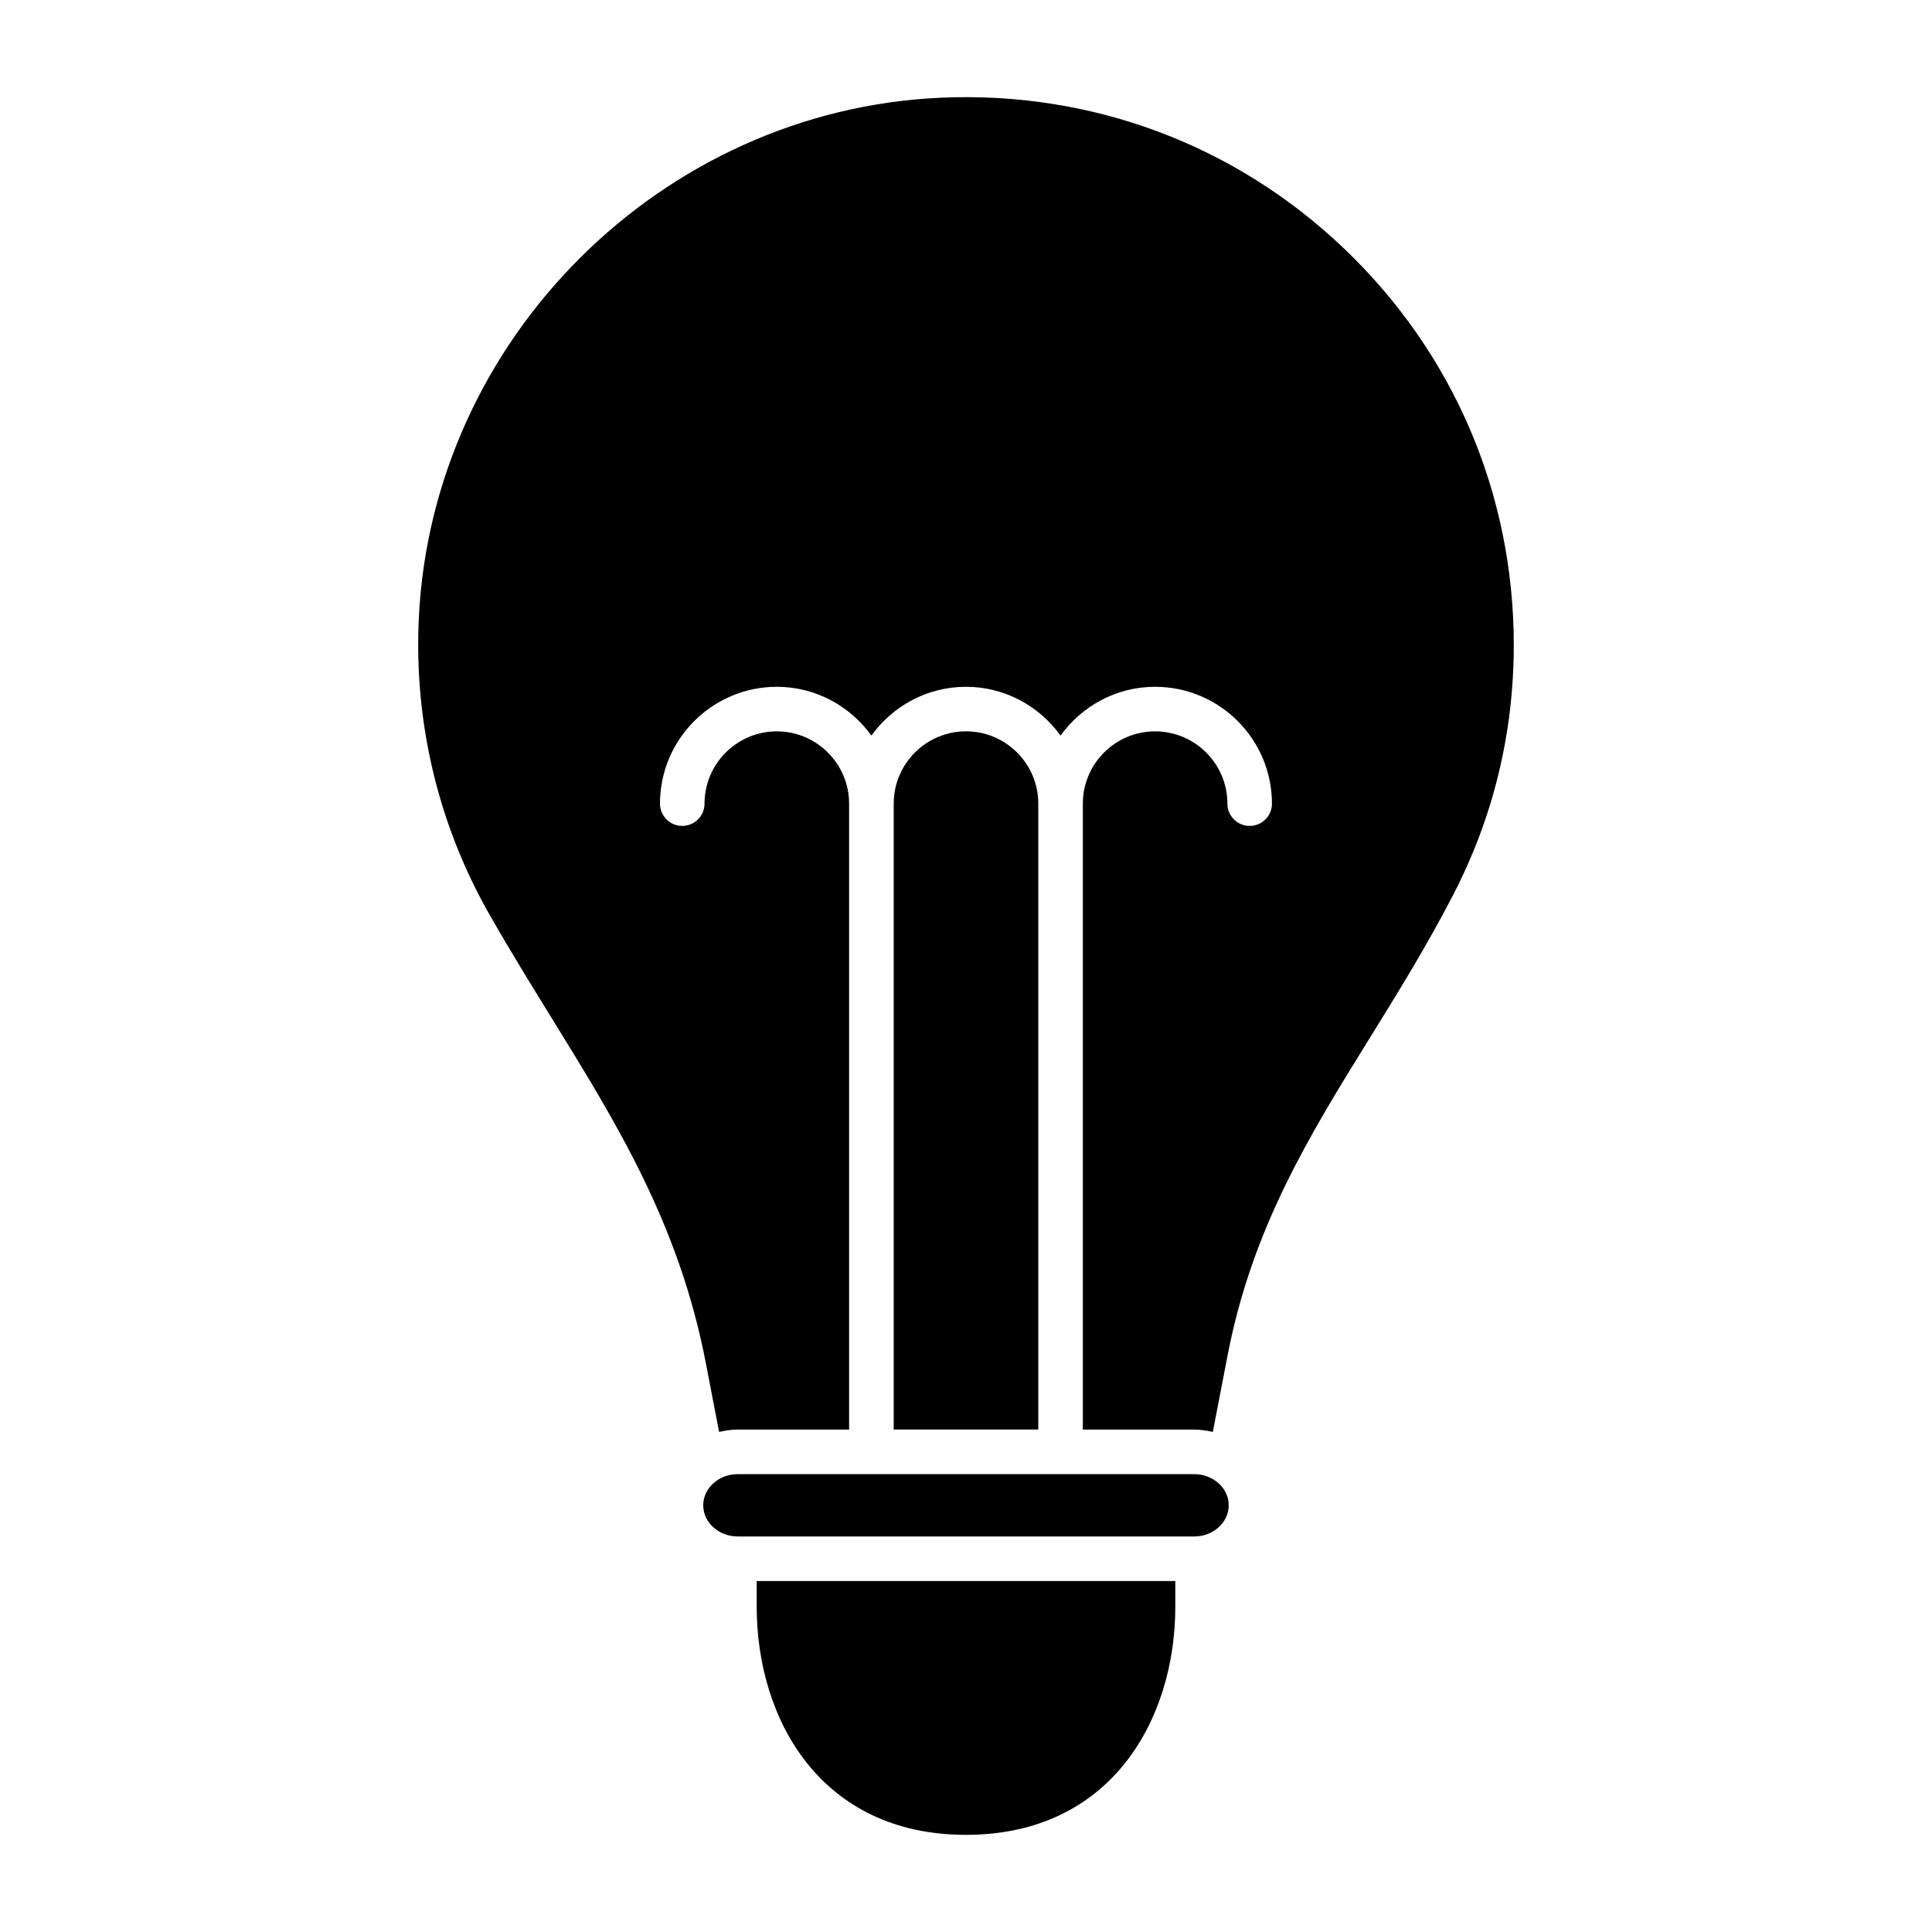
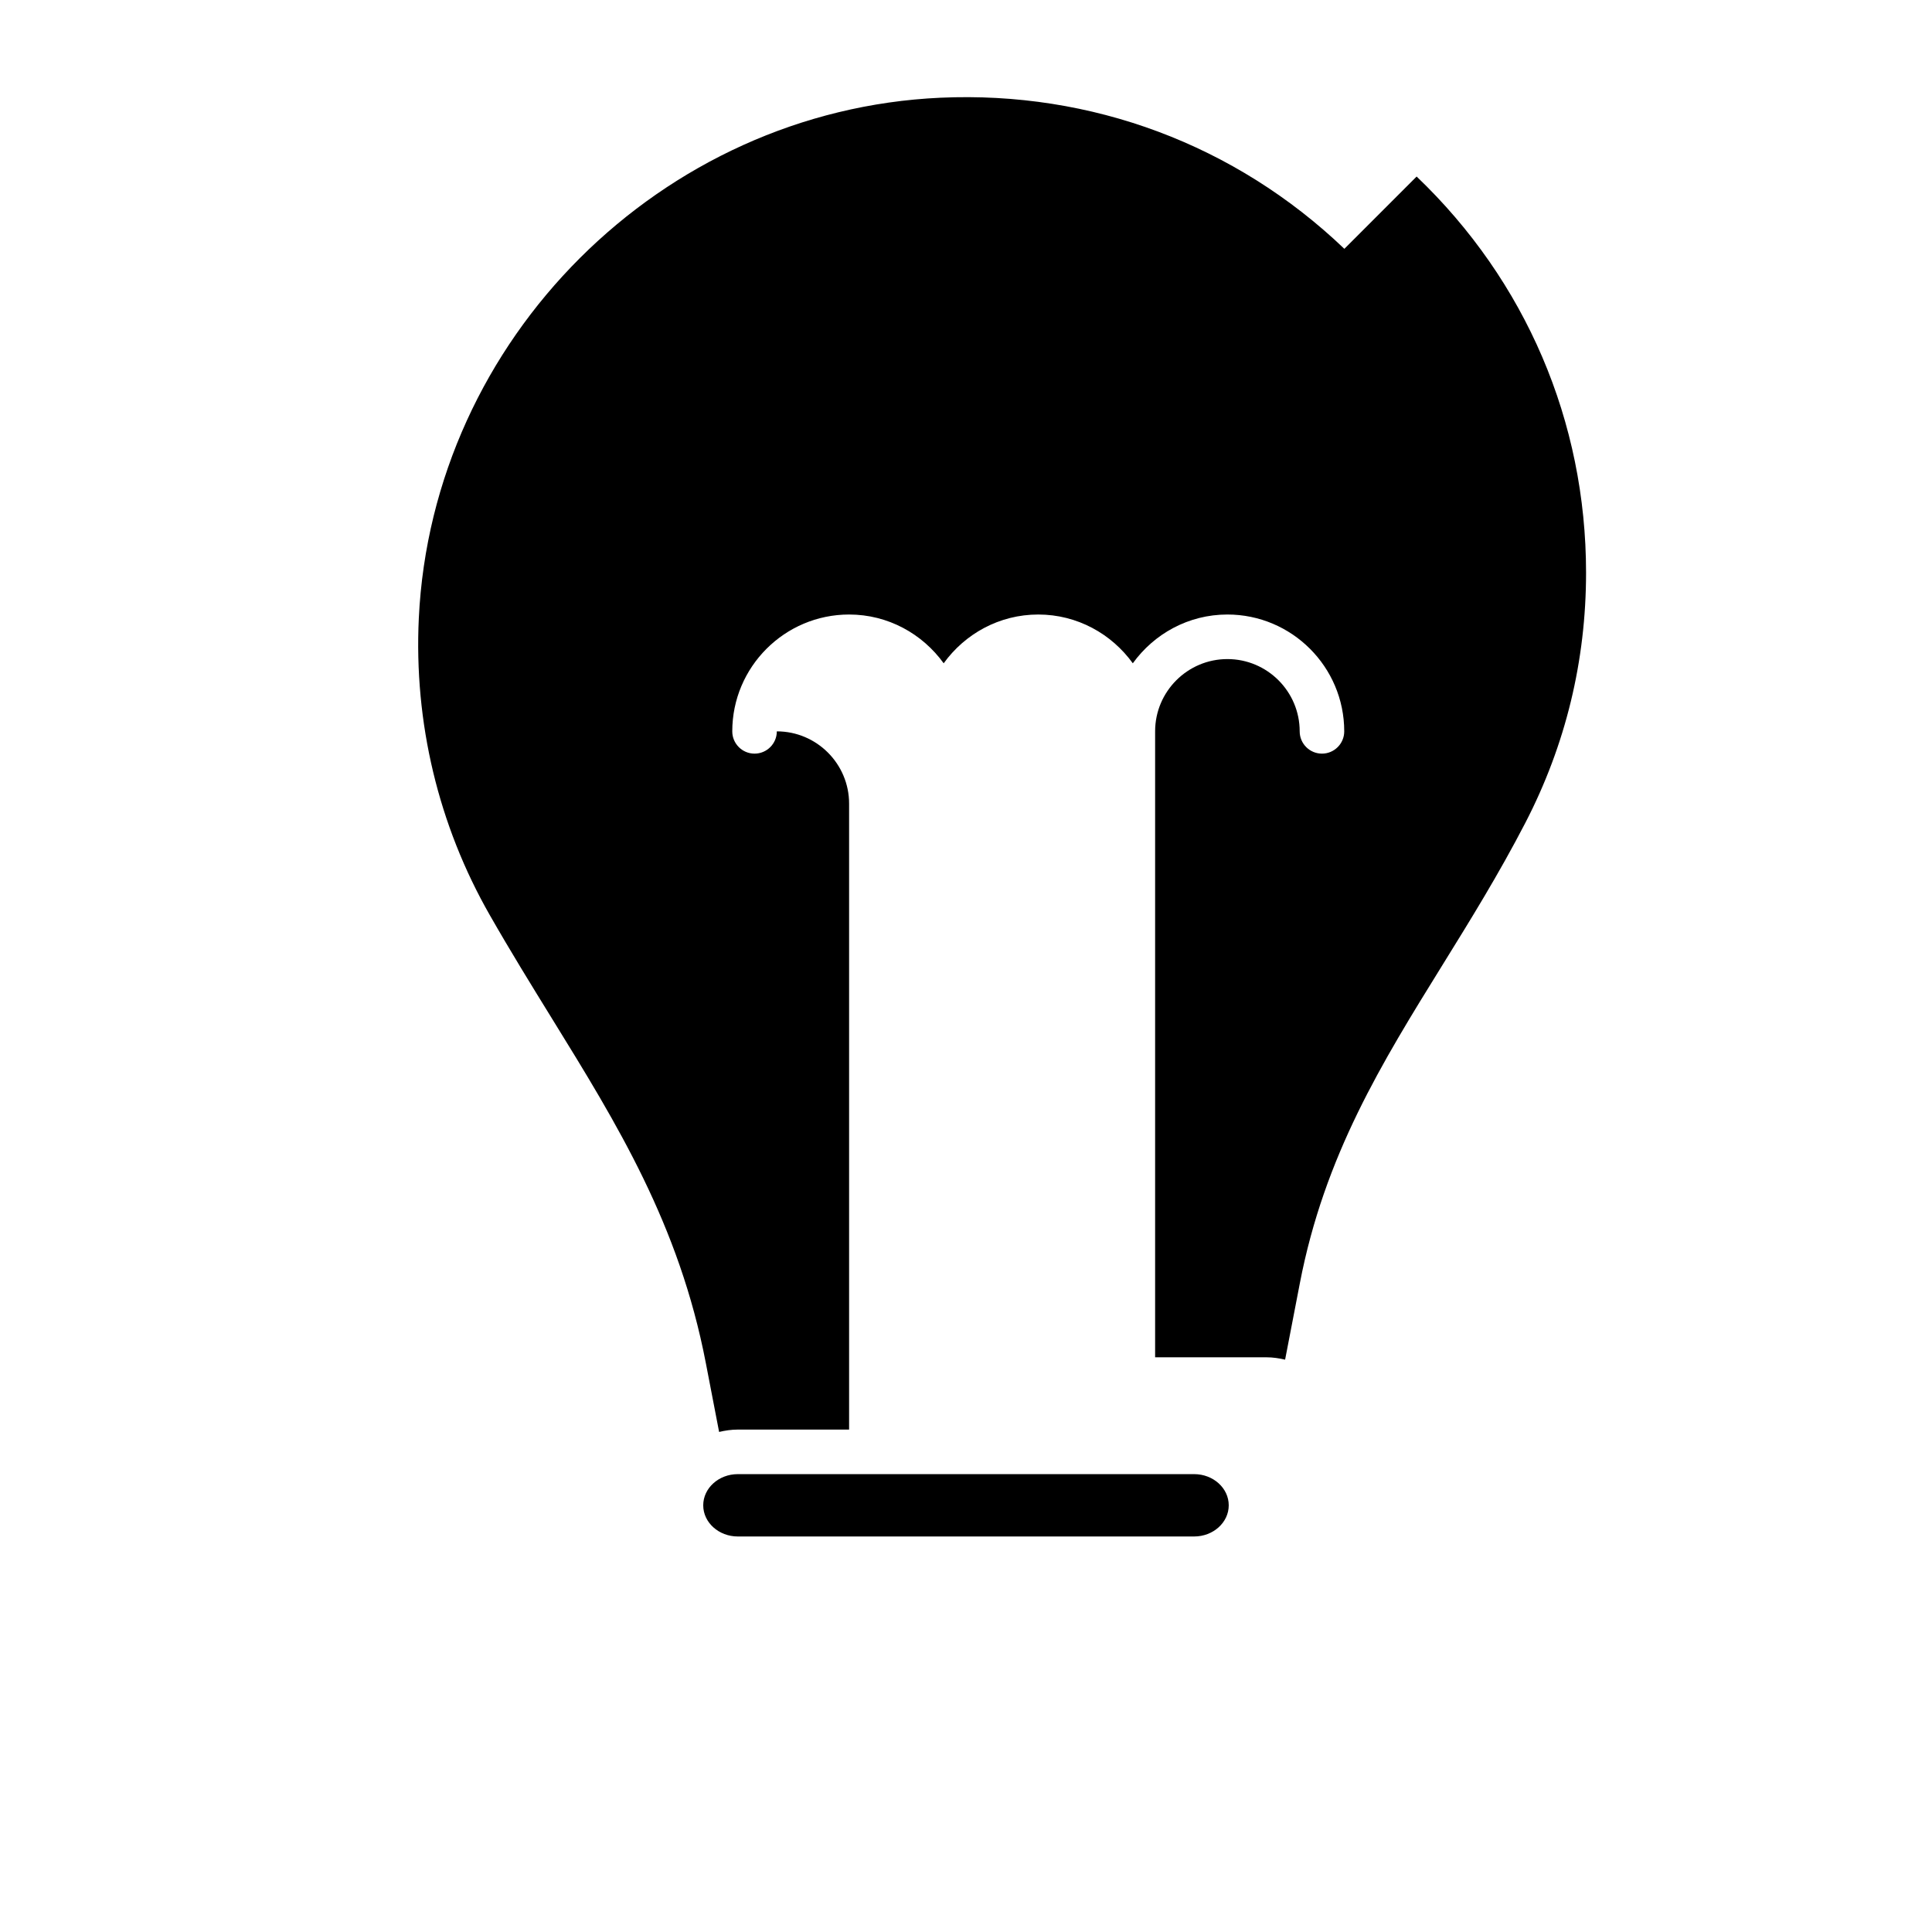
<svg xmlns="http://www.w3.org/2000/svg" fill="#000000" width="800px" height="800px" version="1.1" viewBox="144 144 512 512">
  <g>
-     <path d="m500.27 209.94c-28.934-27.652-67.055-41.836-107.05-40.043-73.973 3.359-134.69 63.945-138.23 137.93-1.32 27.637 5.184 54.852 18.816 78.695 5.496 9.625 11.055 18.625 16.426 27.328 17.355 28.113 33.75 54.672 40.812 91.328l3.527 18.301c1.598-0.375 3.238-0.625 4.953-0.625h29.496v-165.88c0-10.562-8.594-19.156-19.156-19.156s-19.156 8.594-19.156 19.156c0 3.258-2.644 5.902-5.902 5.902-3.258 0-5.902-2.644-5.902-5.902 0-17.074 13.891-30.965 30.965-30.965 10.328 0 19.434 5.133 25.062 12.926 5.625-7.797 14.73-12.926 25.059-12.926s19.434 5.133 25.062 12.926c5.629-7.797 14.734-12.926 25.062-12.926 17.074 0 30.965 13.891 30.965 30.965 0 3.258-2.644 5.902-5.902 5.902s-5.902-2.644-5.902-5.902c0-10.562-8.594-19.156-19.156-19.156s-19.156 8.594-19.156 19.156v165.88h29.496c1.715 0 3.359 0.254 4.953 0.625l3.91-20.273c6.519-33.832 21.723-58.371 37.816-84.348 7.328-11.832 14.91-24.07 21.934-37.637 10.68-20.641 16.094-42.949 16.094-66.312-0.012-40.027-15.953-77.305-44.902-104.97z" />
+     <path d="m500.27 209.94c-28.934-27.652-67.055-41.836-107.05-40.043-73.973 3.359-134.69 63.945-138.23 137.93-1.32 27.637 5.184 54.852 18.816 78.695 5.496 9.625 11.055 18.625 16.426 27.328 17.355 28.113 33.75 54.672 40.812 91.328l3.527 18.301c1.598-0.375 3.238-0.625 4.953-0.625h29.496v-165.88c0-10.562-8.594-19.156-19.156-19.156c0 3.258-2.644 5.902-5.902 5.902-3.258 0-5.902-2.644-5.902-5.902 0-17.074 13.891-30.965 30.965-30.965 10.328 0 19.434 5.133 25.062 12.926 5.625-7.797 14.73-12.926 25.059-12.926s19.434 5.133 25.062 12.926c5.629-7.797 14.734-12.926 25.062-12.926 17.074 0 30.965 13.891 30.965 30.965 0 3.258-2.644 5.902-5.902 5.902s-5.902-2.644-5.902-5.902c0-10.562-8.594-19.156-19.156-19.156s-19.156 8.594-19.156 19.156v165.88h29.496c1.715 0 3.359 0.254 4.953 0.625l3.91-20.273c6.519-33.832 21.723-58.371 37.816-84.348 7.328-11.832 14.91-24.07 21.934-37.637 10.68-20.641 16.094-42.949 16.094-66.312-0.012-40.027-15.953-77.305-44.902-104.97z" />
    <path d="m460.46 534.66h-120.93c-5.055 0-9.168 3.707-9.168 8.266 0 4.551 4.113 8.258 9.168 8.258h120.93c5.055 0 9.168-3.707 9.168-8.258 0-4.559-4.113-8.266-9.168-8.266z" />
-     <path d="m344.53 569.73c0 30.129 17.152 60.523 55.473 60.523s55.469-30.395 55.469-60.523v-6.742h-110.94z" />
-     <path d="m400 337.81c-10.562 0-19.156 8.594-19.156 19.156v165.88h38.316l-0.004-165.88c0-10.562-8.594-19.16-19.156-19.16z" />
  </g>
</svg>